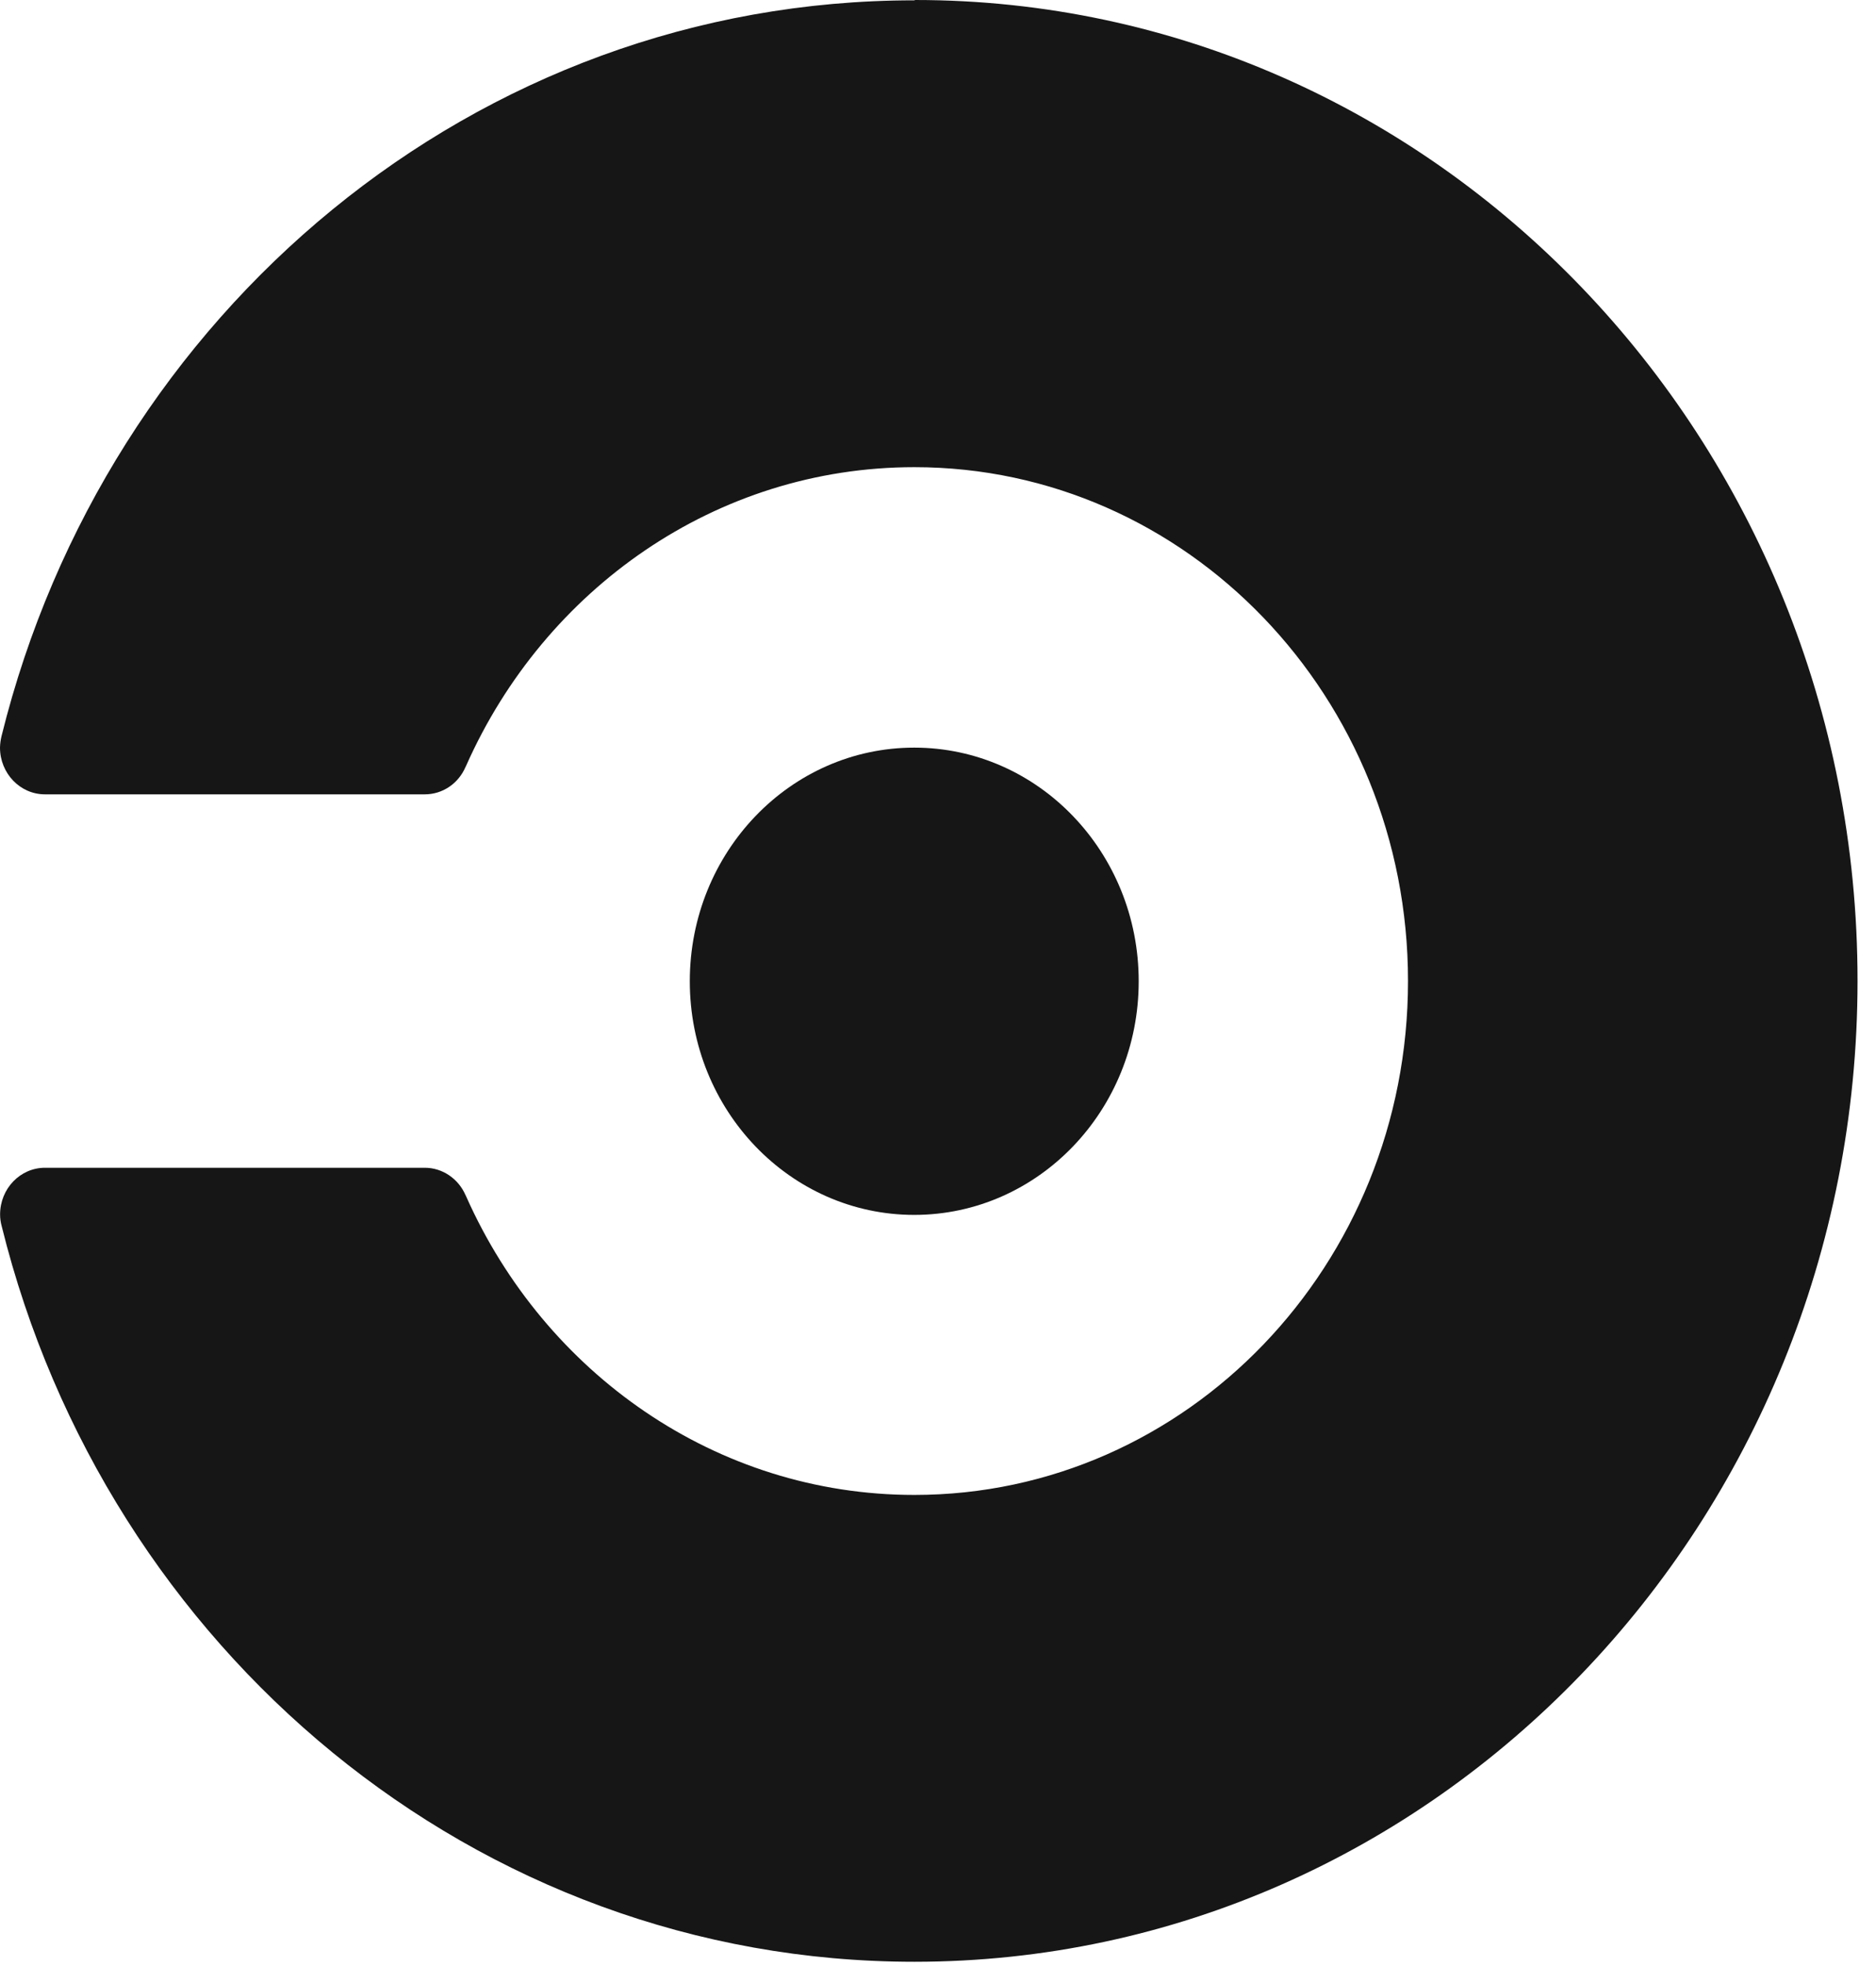
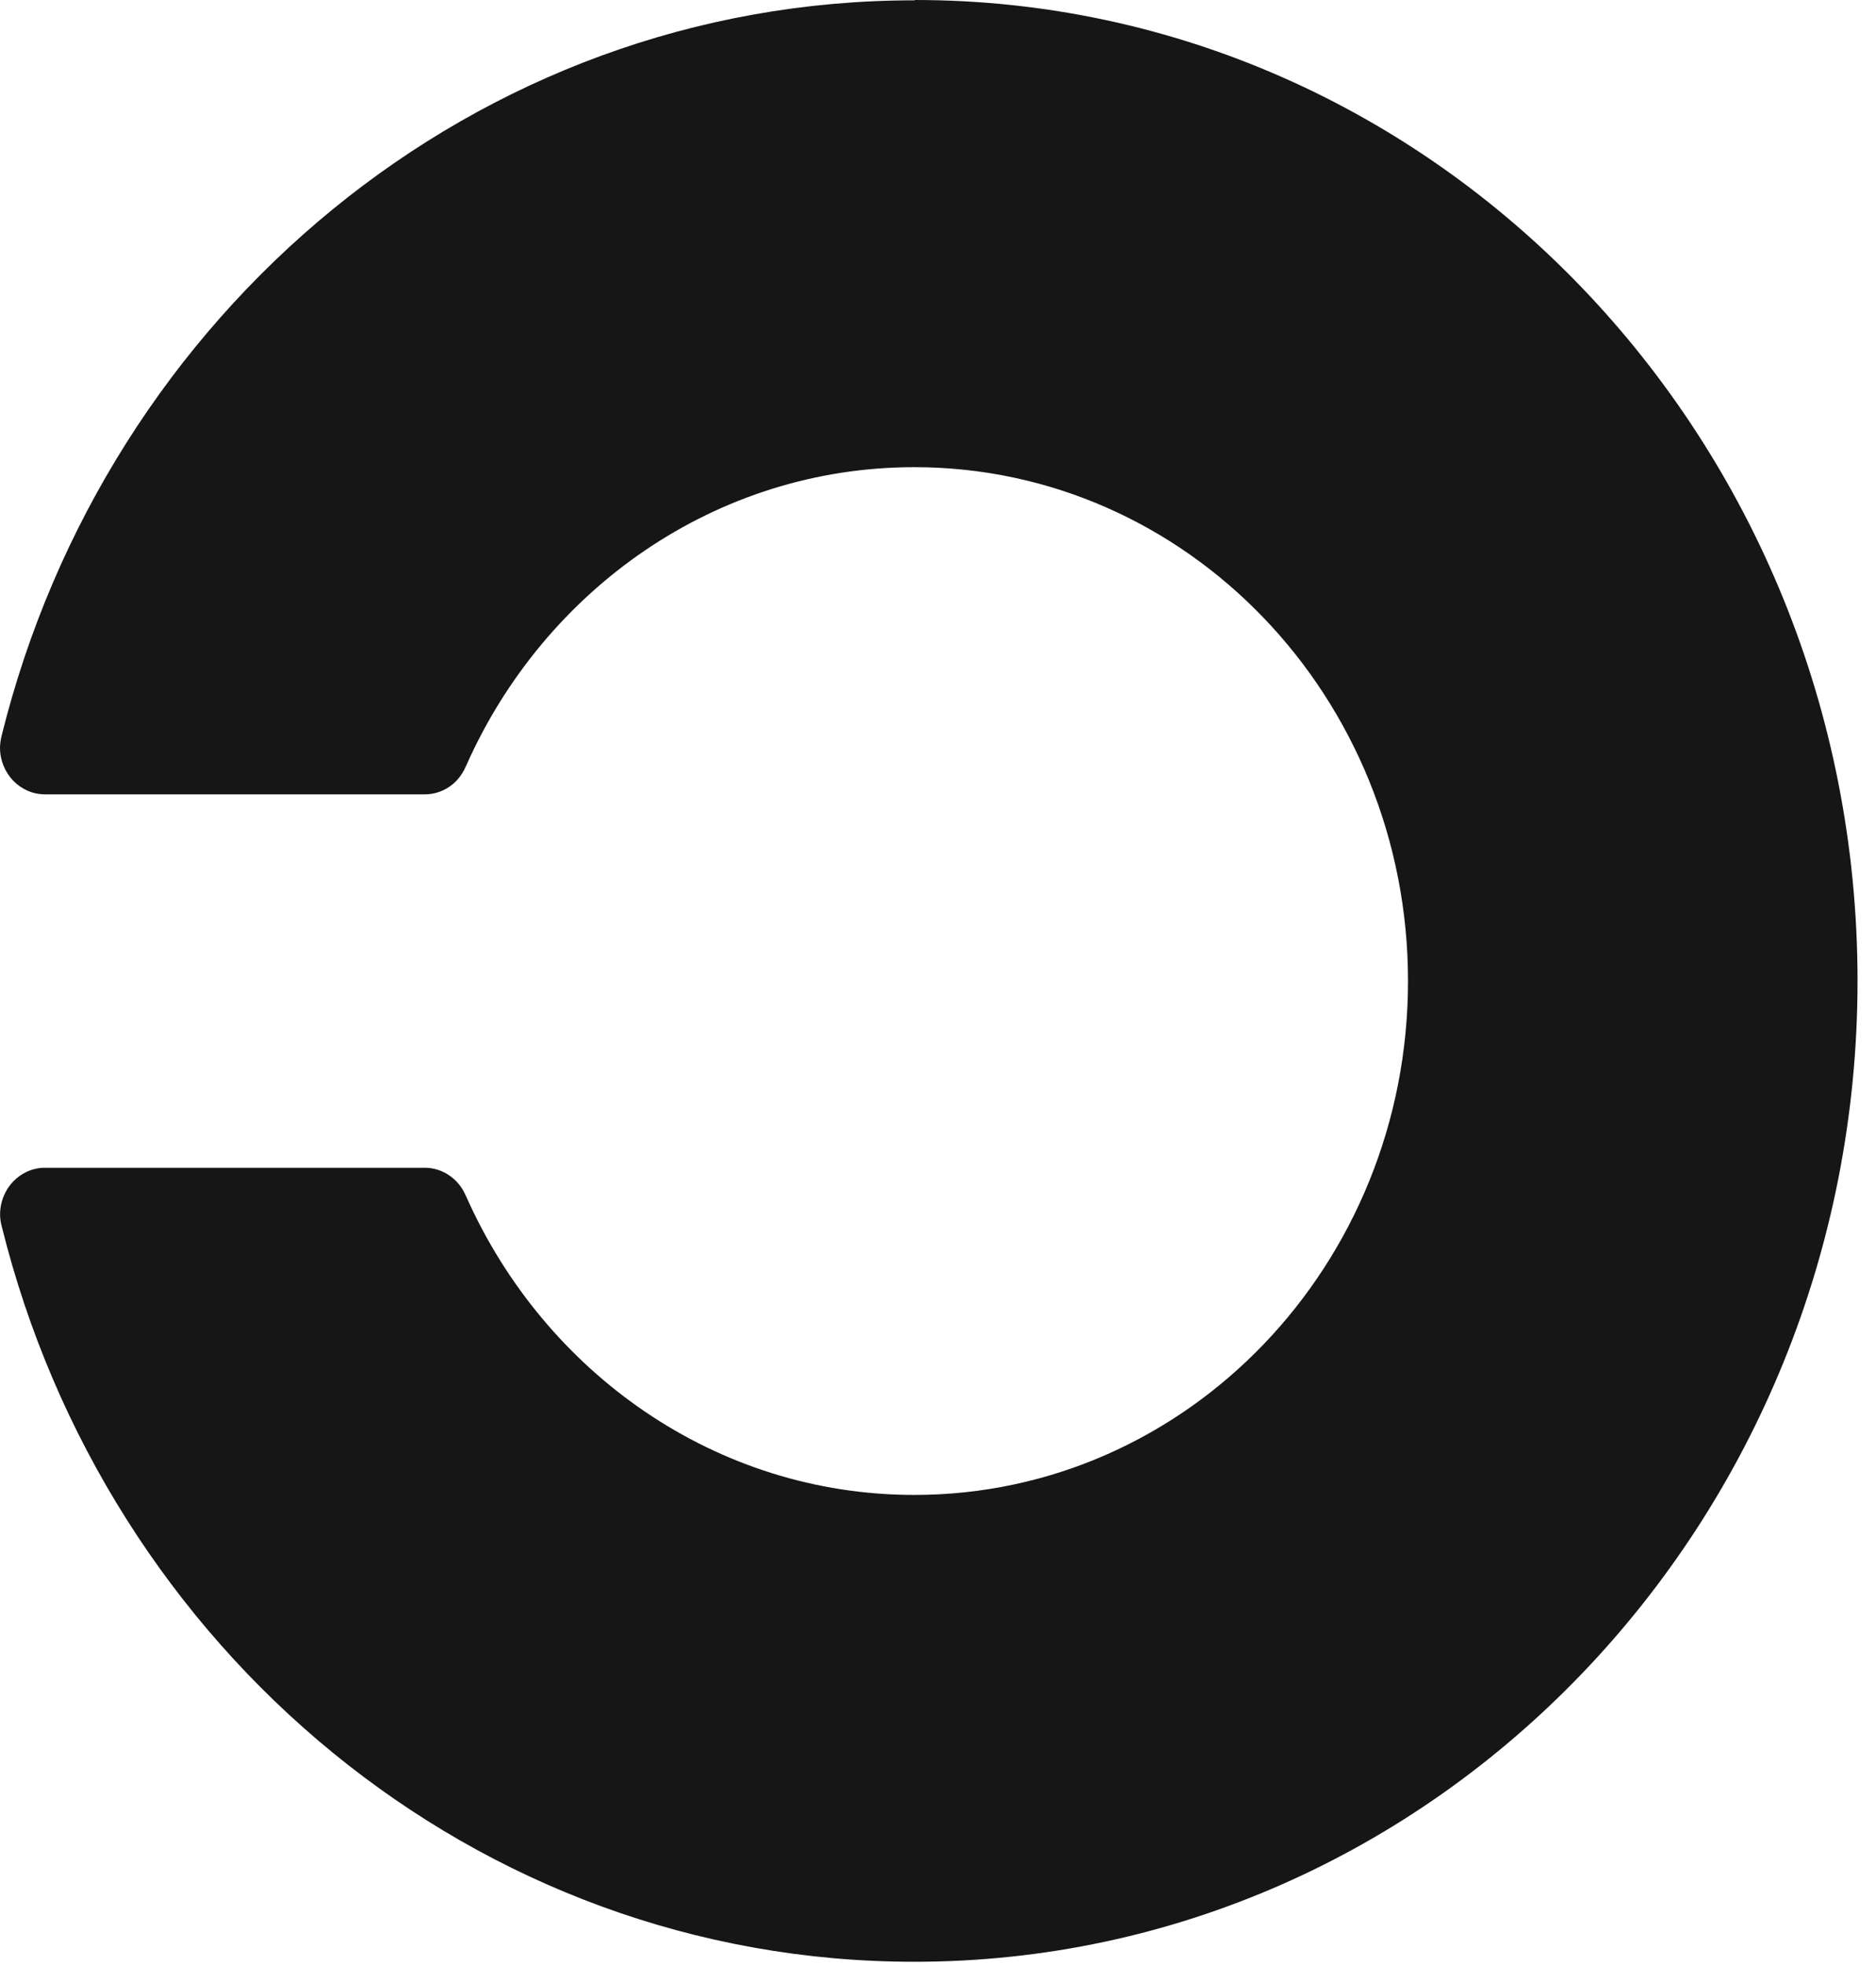
<svg xmlns="http://www.w3.org/2000/svg" width="63" height="66" viewBox="0 0 63 66" fill="none">
-   <path d="M30.702 40.784C34.865 40.784 38.24 37.273 38.24 32.941C38.24 28.609 34.865 25.098 30.702 25.098C26.539 25.098 23.165 28.609 23.165 32.941C23.165 37.273 26.539 40.784 30.702 40.784Z" fill="#161616" />
  <path d="M30.702 0.011C15.956 0.011 3.566 10.506 0.052 24.709C0.021 24.836 0.003 24.967 0 25.098C0 25.96 0.675 26.666 1.507 26.666H14.267C14.858 26.666 15.393 26.309 15.634 25.745C15.634 25.745 15.655 25.709 15.662 25.687C18.291 19.783 24.039 15.683 30.706 15.683C39.862 15.683 47.284 23.402 47.284 32.934C47.284 42.465 39.866 50.185 30.706 50.185C24.039 50.185 18.295 46.085 15.662 40.181C15.655 40.159 15.634 40.122 15.634 40.122C15.393 39.566 14.855 39.202 14.267 39.202H1.51C0.678 39.202 0.003 39.904 0.003 40.77C0.003 40.901 0.021 41.032 0.056 41.159C3.569 55.361 15.963 65.857 30.706 65.857C48.186 65.857 62.38 51.112 62.38 32.926C62.38 14.741 48.211 0 30.734 0L30.702 0.011Z" fill="#161616" />
</svg>